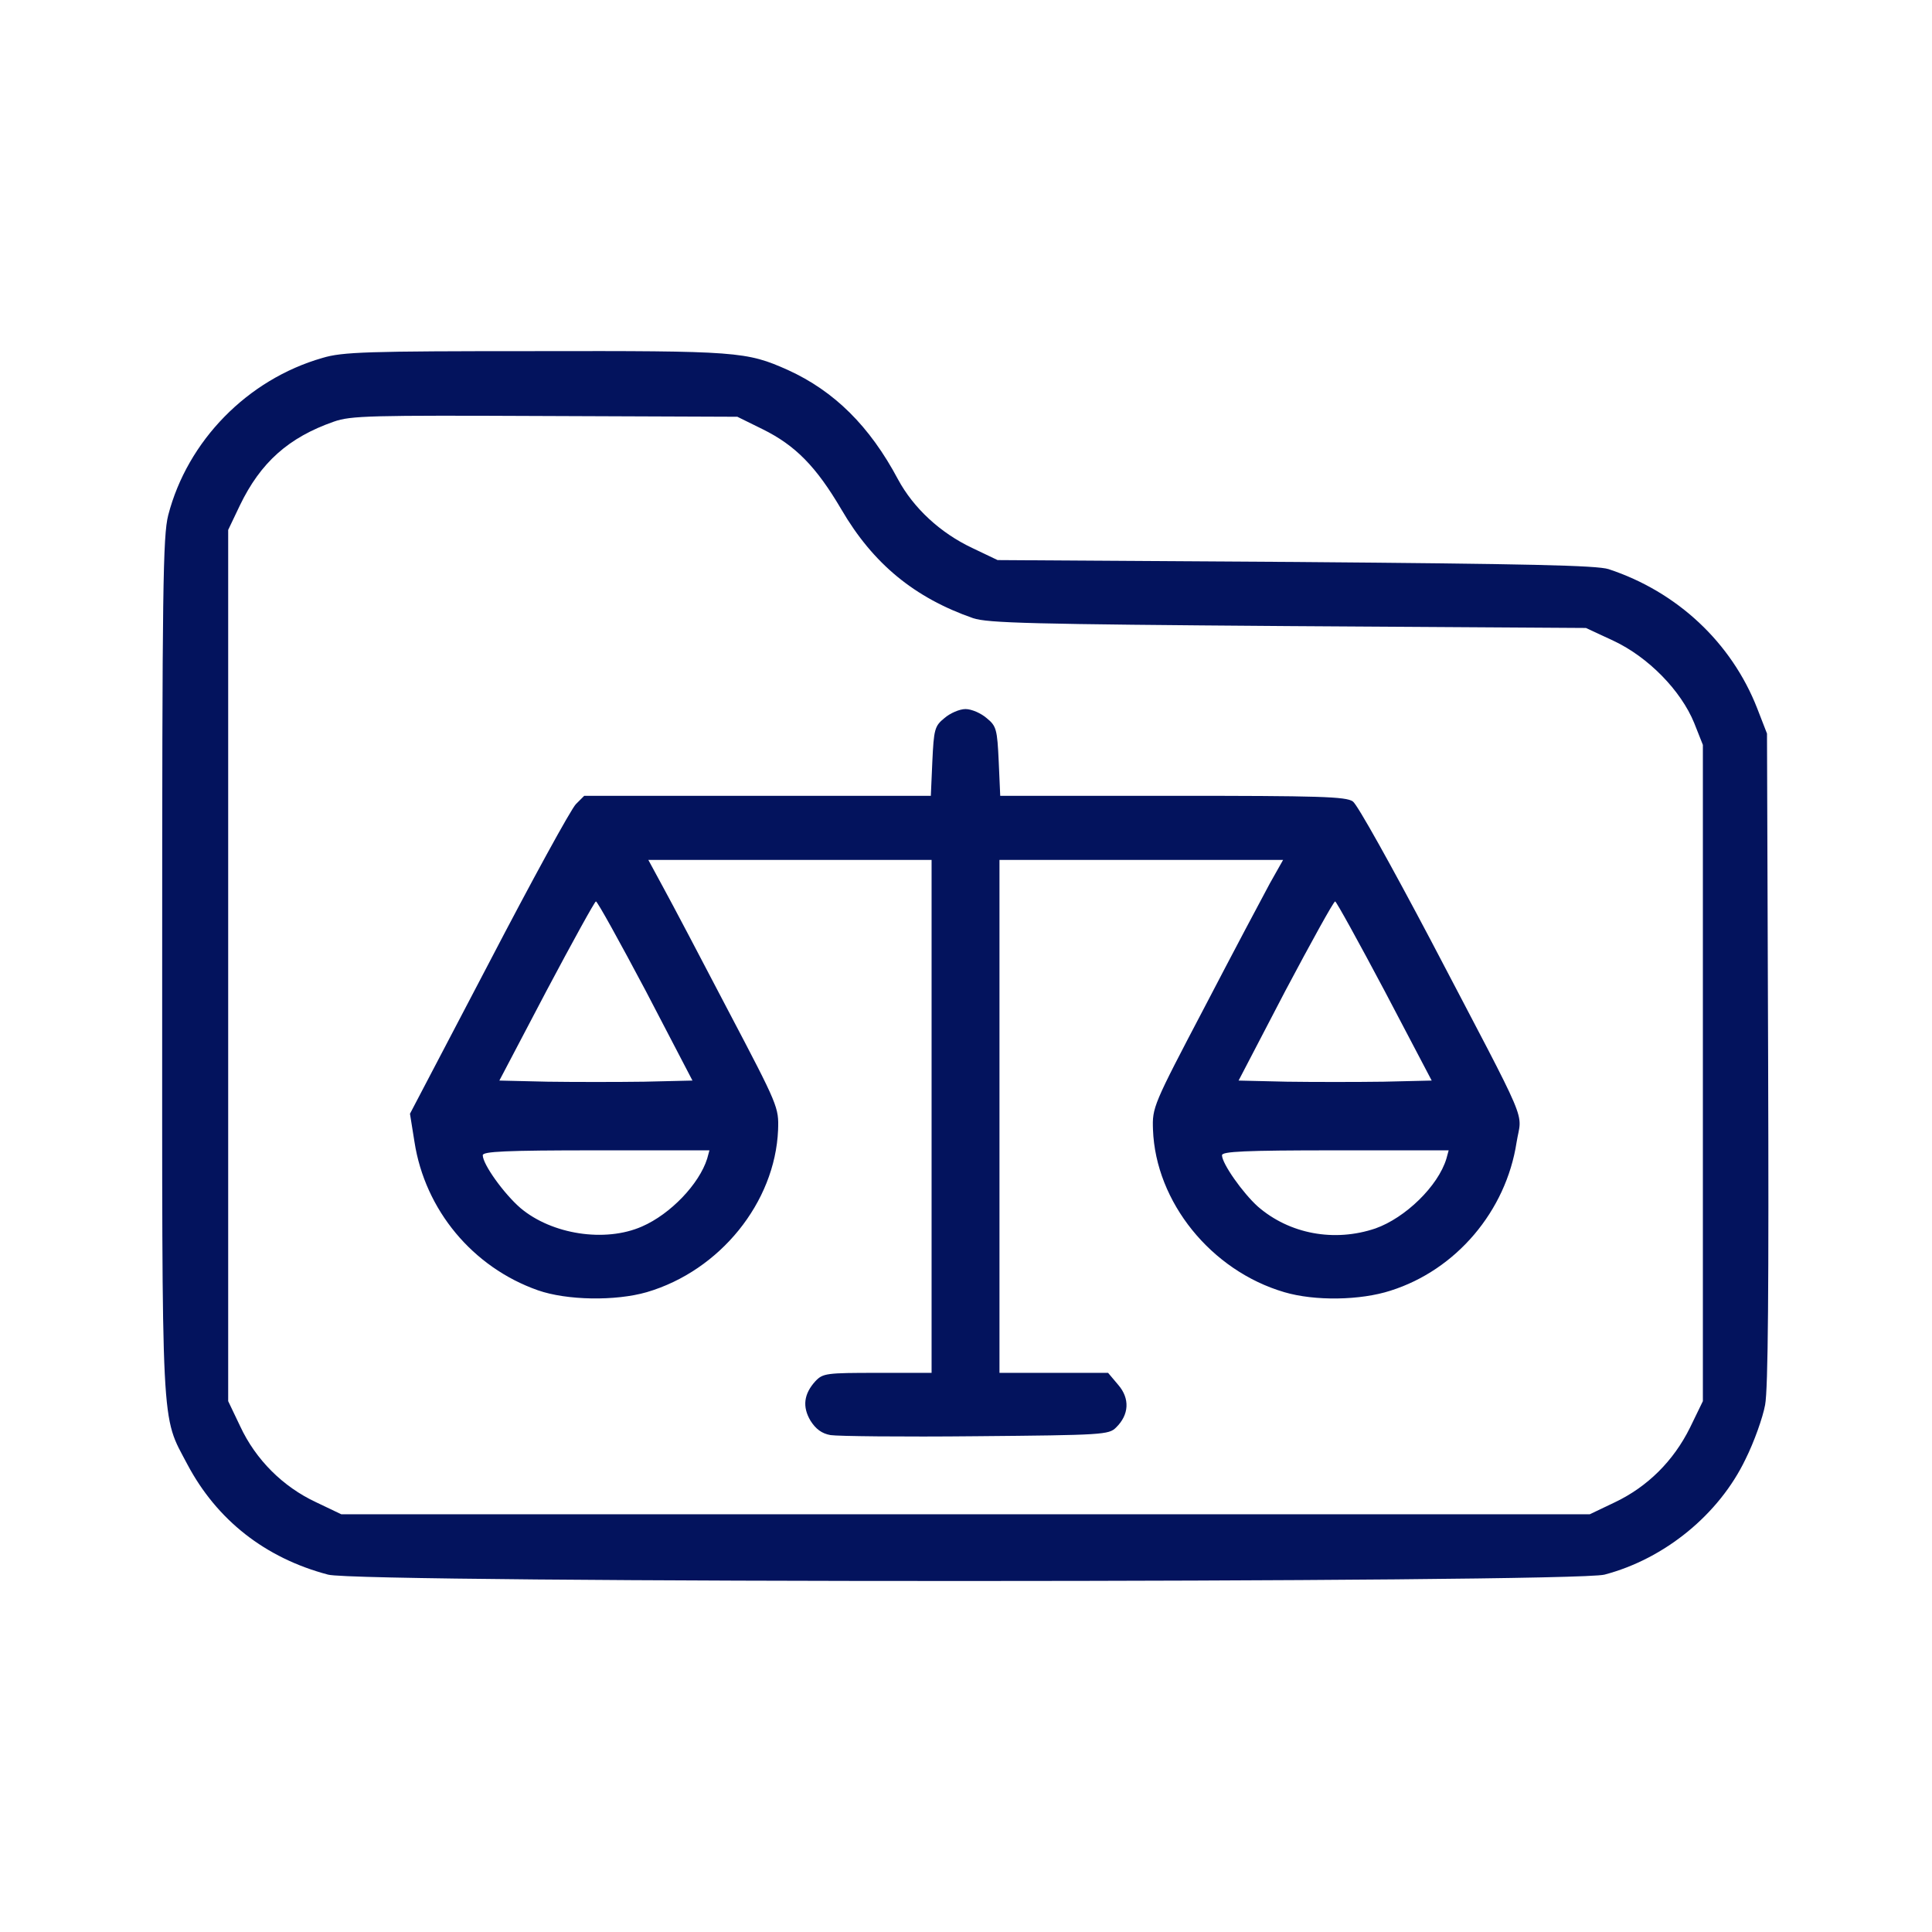
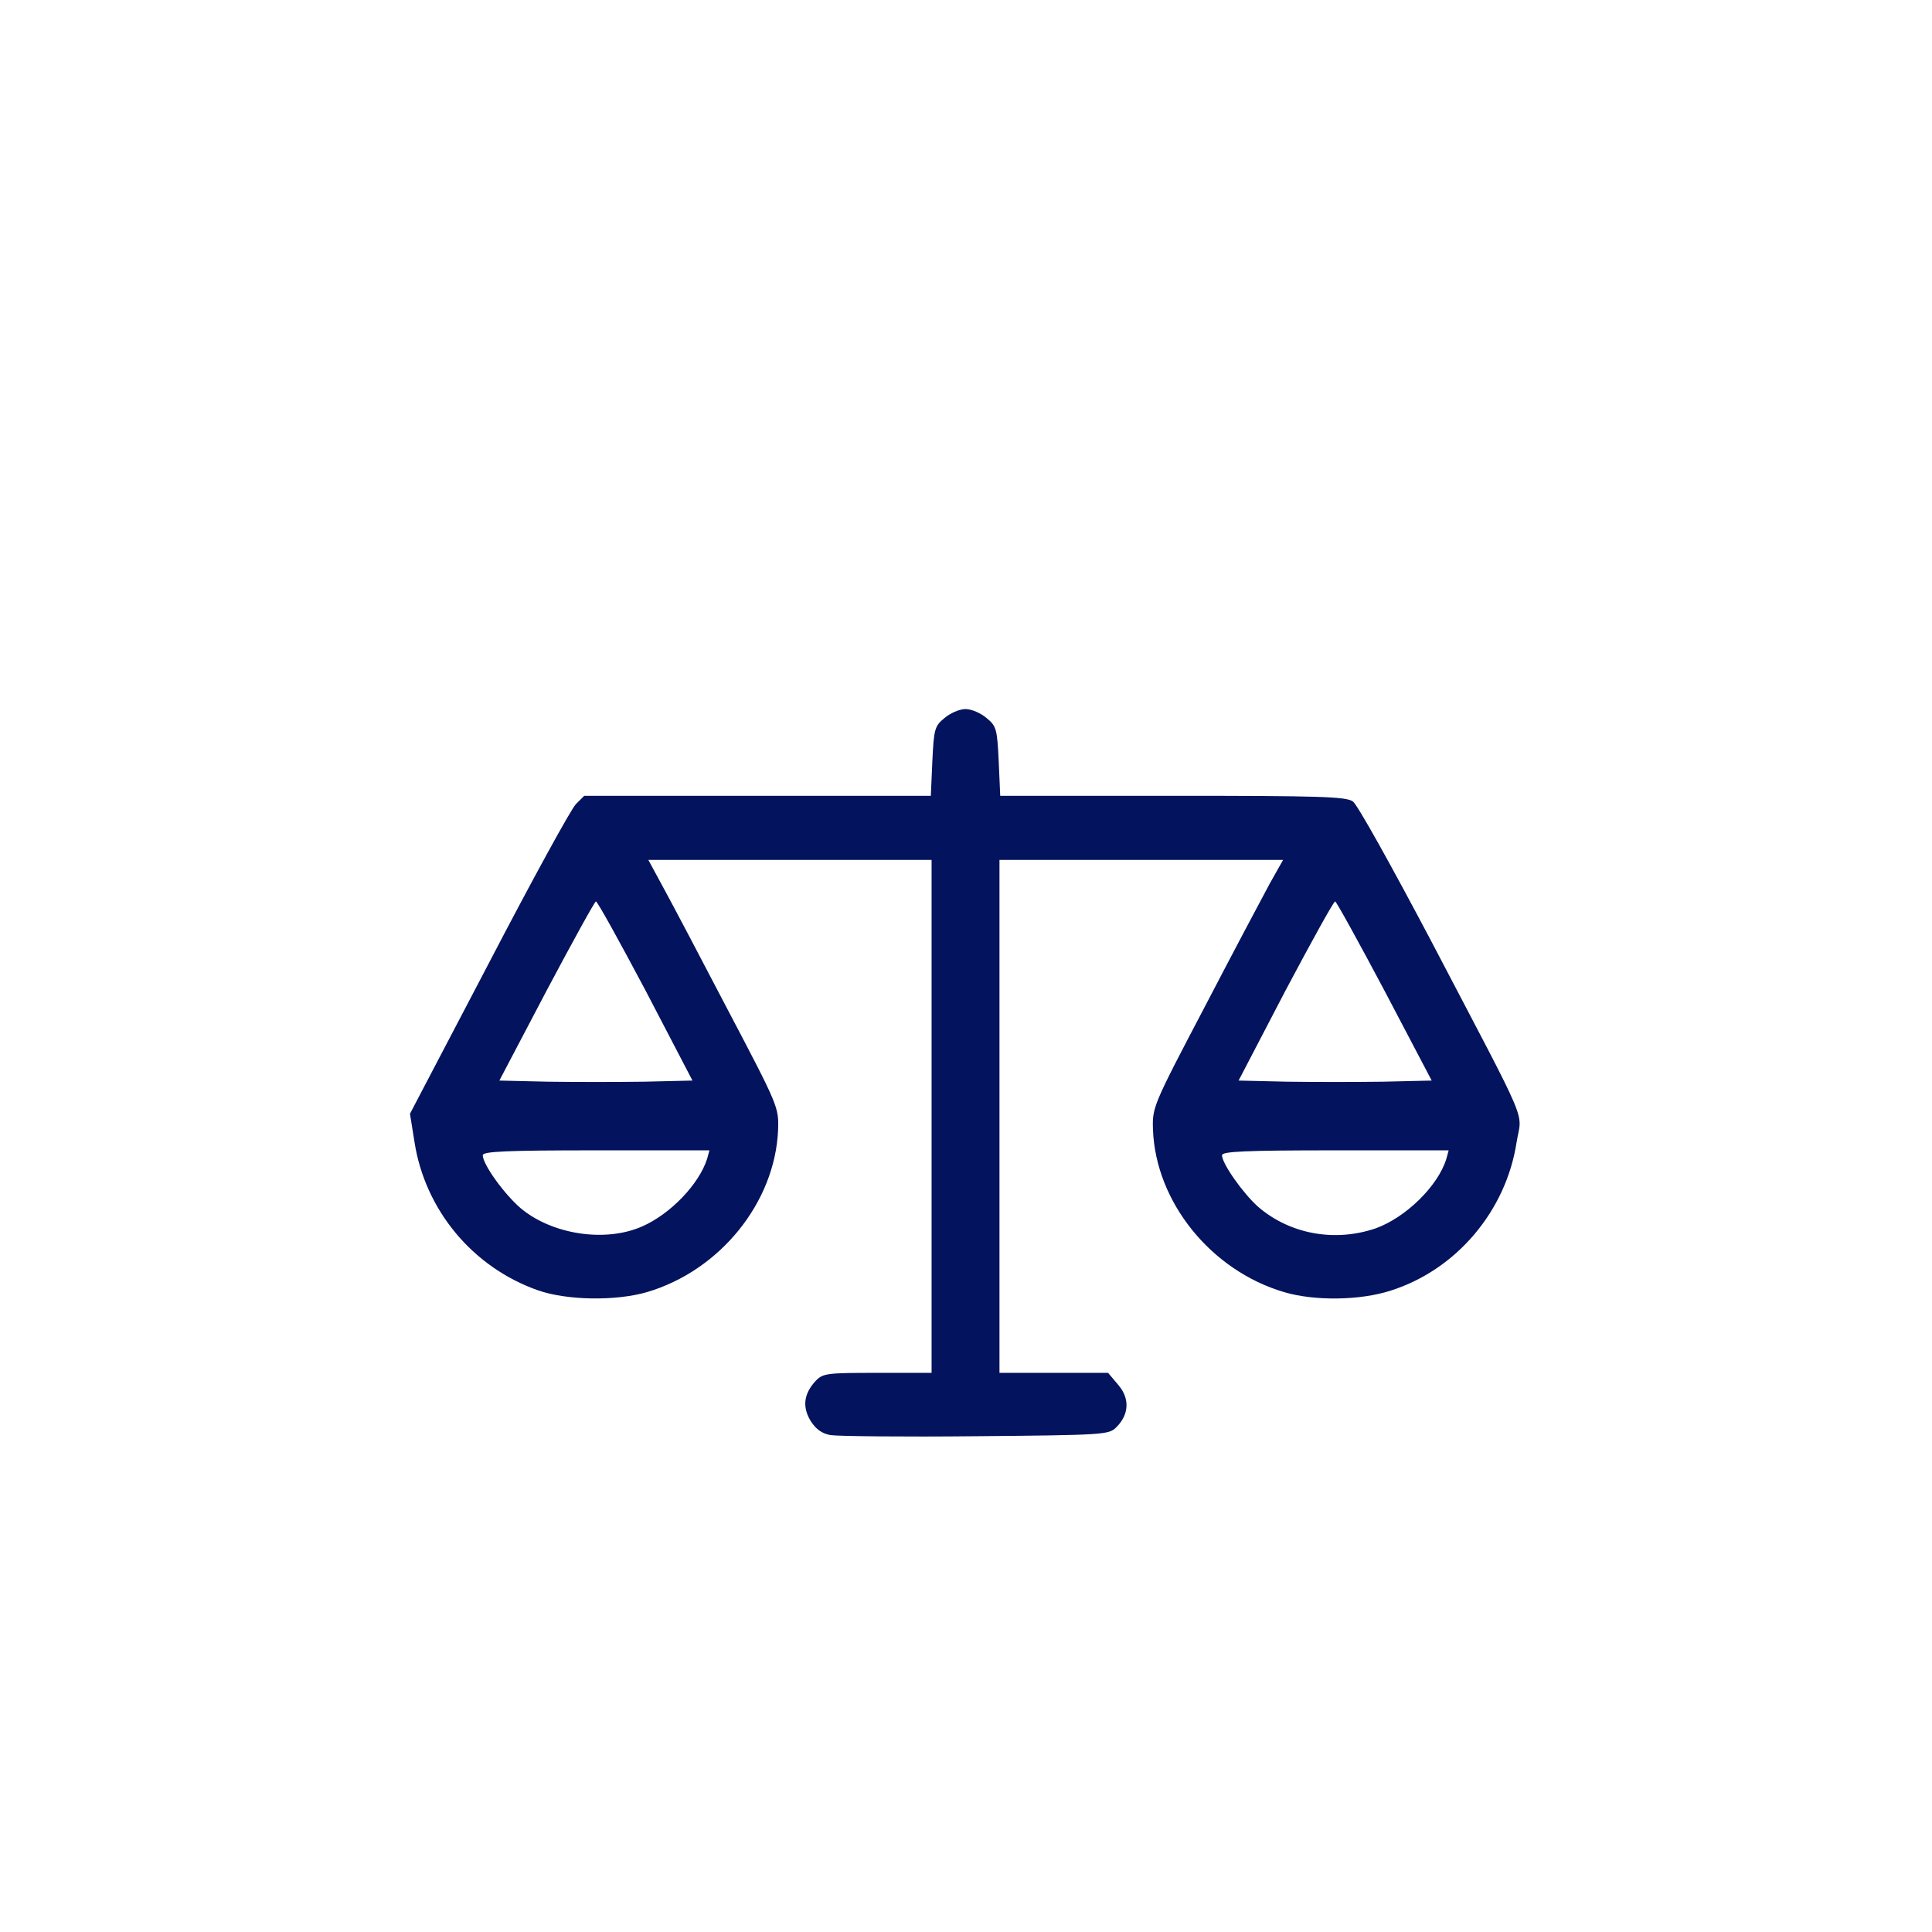
<svg xmlns="http://www.w3.org/2000/svg" width="683" height="683" viewBox="0 0 683 683" fill="none">
-   <path d="M114 126.533C87.467 134.133 66.267 155.867 59.467 182.133C57.6 189.467 57.334 207.867 57.334 341.333C57.334 509.067 56.8 499.733 66.267 517.733C76.667 537.333 93.734 550.8 116 556.667C127.334 559.733 555.734 559.6 567.2 556.667C588.534 551.067 607.734 535.333 617.067 515.867C620.134 509.733 623.2 501.067 624 496.667C625.067 491.067 625.334 454.933 625.067 374L624.667 259.333L621.2 250.4C612.134 227.2 592.934 209.2 568.667 201.2C564.534 199.867 540 199.333 458 198.667L352.667 198L343.734 193.733C332.4 188.4 322.934 179.6 317.467 169.467C307.467 150.667 294.934 138.267 278.534 130.8C263.867 124.267 260.8 124 188.934 124.133C129.734 124.133 121.067 124.4 114 126.533ZM269.6 151.733C281.2 157.467 288.534 164.933 297.467 180.133C308.667 199.333 323.334 211.333 344 218.533C349.2 220.267 364.4 220.667 455.334 221.333L560.667 222L570.4 226.533C582.667 232.267 594.267 244.133 598.934 255.6L602 263.333V379.333V495.333L597.467 504.667C591.6 516.533 582.4 525.6 570.934 531.067L562 535.333H341.334H120.667L111.734 531.067C100 525.6 90.4 516 84.934 504.267L80.667 495.333V341.333V187.333L84.8 178.667C92.134 163.467 102 154.667 118 149.067C124 146.933 130.8 146.8 192.667 147.067L260.667 147.333L269.6 151.733Z" fill="#03135D" />
  <path d="M333.867 253.867C330.4 256.667 330.134 257.867 329.6 269.2L329.067 281.333H267.734H206.534L203.6 284.267C201.867 286 188 311.333 172.8 340.533L144.934 393.733L146.534 403.733C150.267 427.733 167.067 448 190.134 456.133C200.4 459.733 217.6 460 228.667 456.8C254.534 449.2 274 425.067 275.067 399.467C275.334 391.467 275.2 391.067 257.467 357.333C247.734 338.667 237.334 318.933 234.4 313.6L229.2 304H279.2H329.334V394.667V485.333H310.267C292.134 485.333 290.934 485.467 288.267 488.267C284.134 492.8 283.6 497.333 286.534 502.267C288.4 505.2 290.534 506.8 293.6 507.333C296 507.733 319.2 508 344.934 507.733C389.867 507.333 392 507.2 394.534 504.667C399.2 500.133 399.467 494.4 395.334 489.6L391.734 485.333H372.534H353.334V394.667V304H403.467H453.6L448.934 312.267C446.4 316.933 436 336.533 425.867 356C407.6 390.8 407.334 391.467 407.6 399.333C408.534 424.933 428.134 449.2 454 456.8C464.8 460 480.934 459.733 491.6 456.267C514.8 448.933 532.4 428.133 536.134 403.867C538 392.267 541.6 400.8 505.734 332.267C492.134 306.533 479.867 284.4 478.267 283.333C475.867 281.6 466.4 281.333 414.534 281.333H353.6L353.067 269.2C352.534 257.867 352.267 256.667 348.8 253.867C346.8 252.133 343.467 250.667 341.334 250.667C339.2 250.667 335.867 252.133 333.867 253.867ZM228.267 350.267L244.8 382L227.734 382.4C218.4 382.533 202.934 382.533 193.6 382.4L176.534 382L193.2 350.267C202.4 332.933 210.267 318.667 210.667 318.667C211.2 318.667 219.067 332.933 228.267 350.267ZM489.467 350.267L506.134 382L489.067 382.4C479.734 382.533 464.267 382.533 454.934 382.4L437.867 382L454.4 350.267C463.6 332.933 471.467 318.667 472 318.667C472.4 318.667 480.267 332.933 489.467 350.267ZM250 409.6C247.2 418.533 237.067 429.2 226.934 433.6C213.867 439.333 195.067 436.4 184 427.067C178.134 422 170.667 411.6 170.667 408.4C170.667 407.067 178.667 406.667 210.8 406.667H250.8L250 409.6ZM511.334 409.6C508.4 419.333 496.8 430.533 486.267 434.267C471.734 439.2 455.867 436.267 444.667 426.533C439.334 421.733 432 411.333 432 408.4C432 407.067 440 406.667 472.134 406.667H512.134L511.334 409.6Z" fill="#03135D" />
</svg>